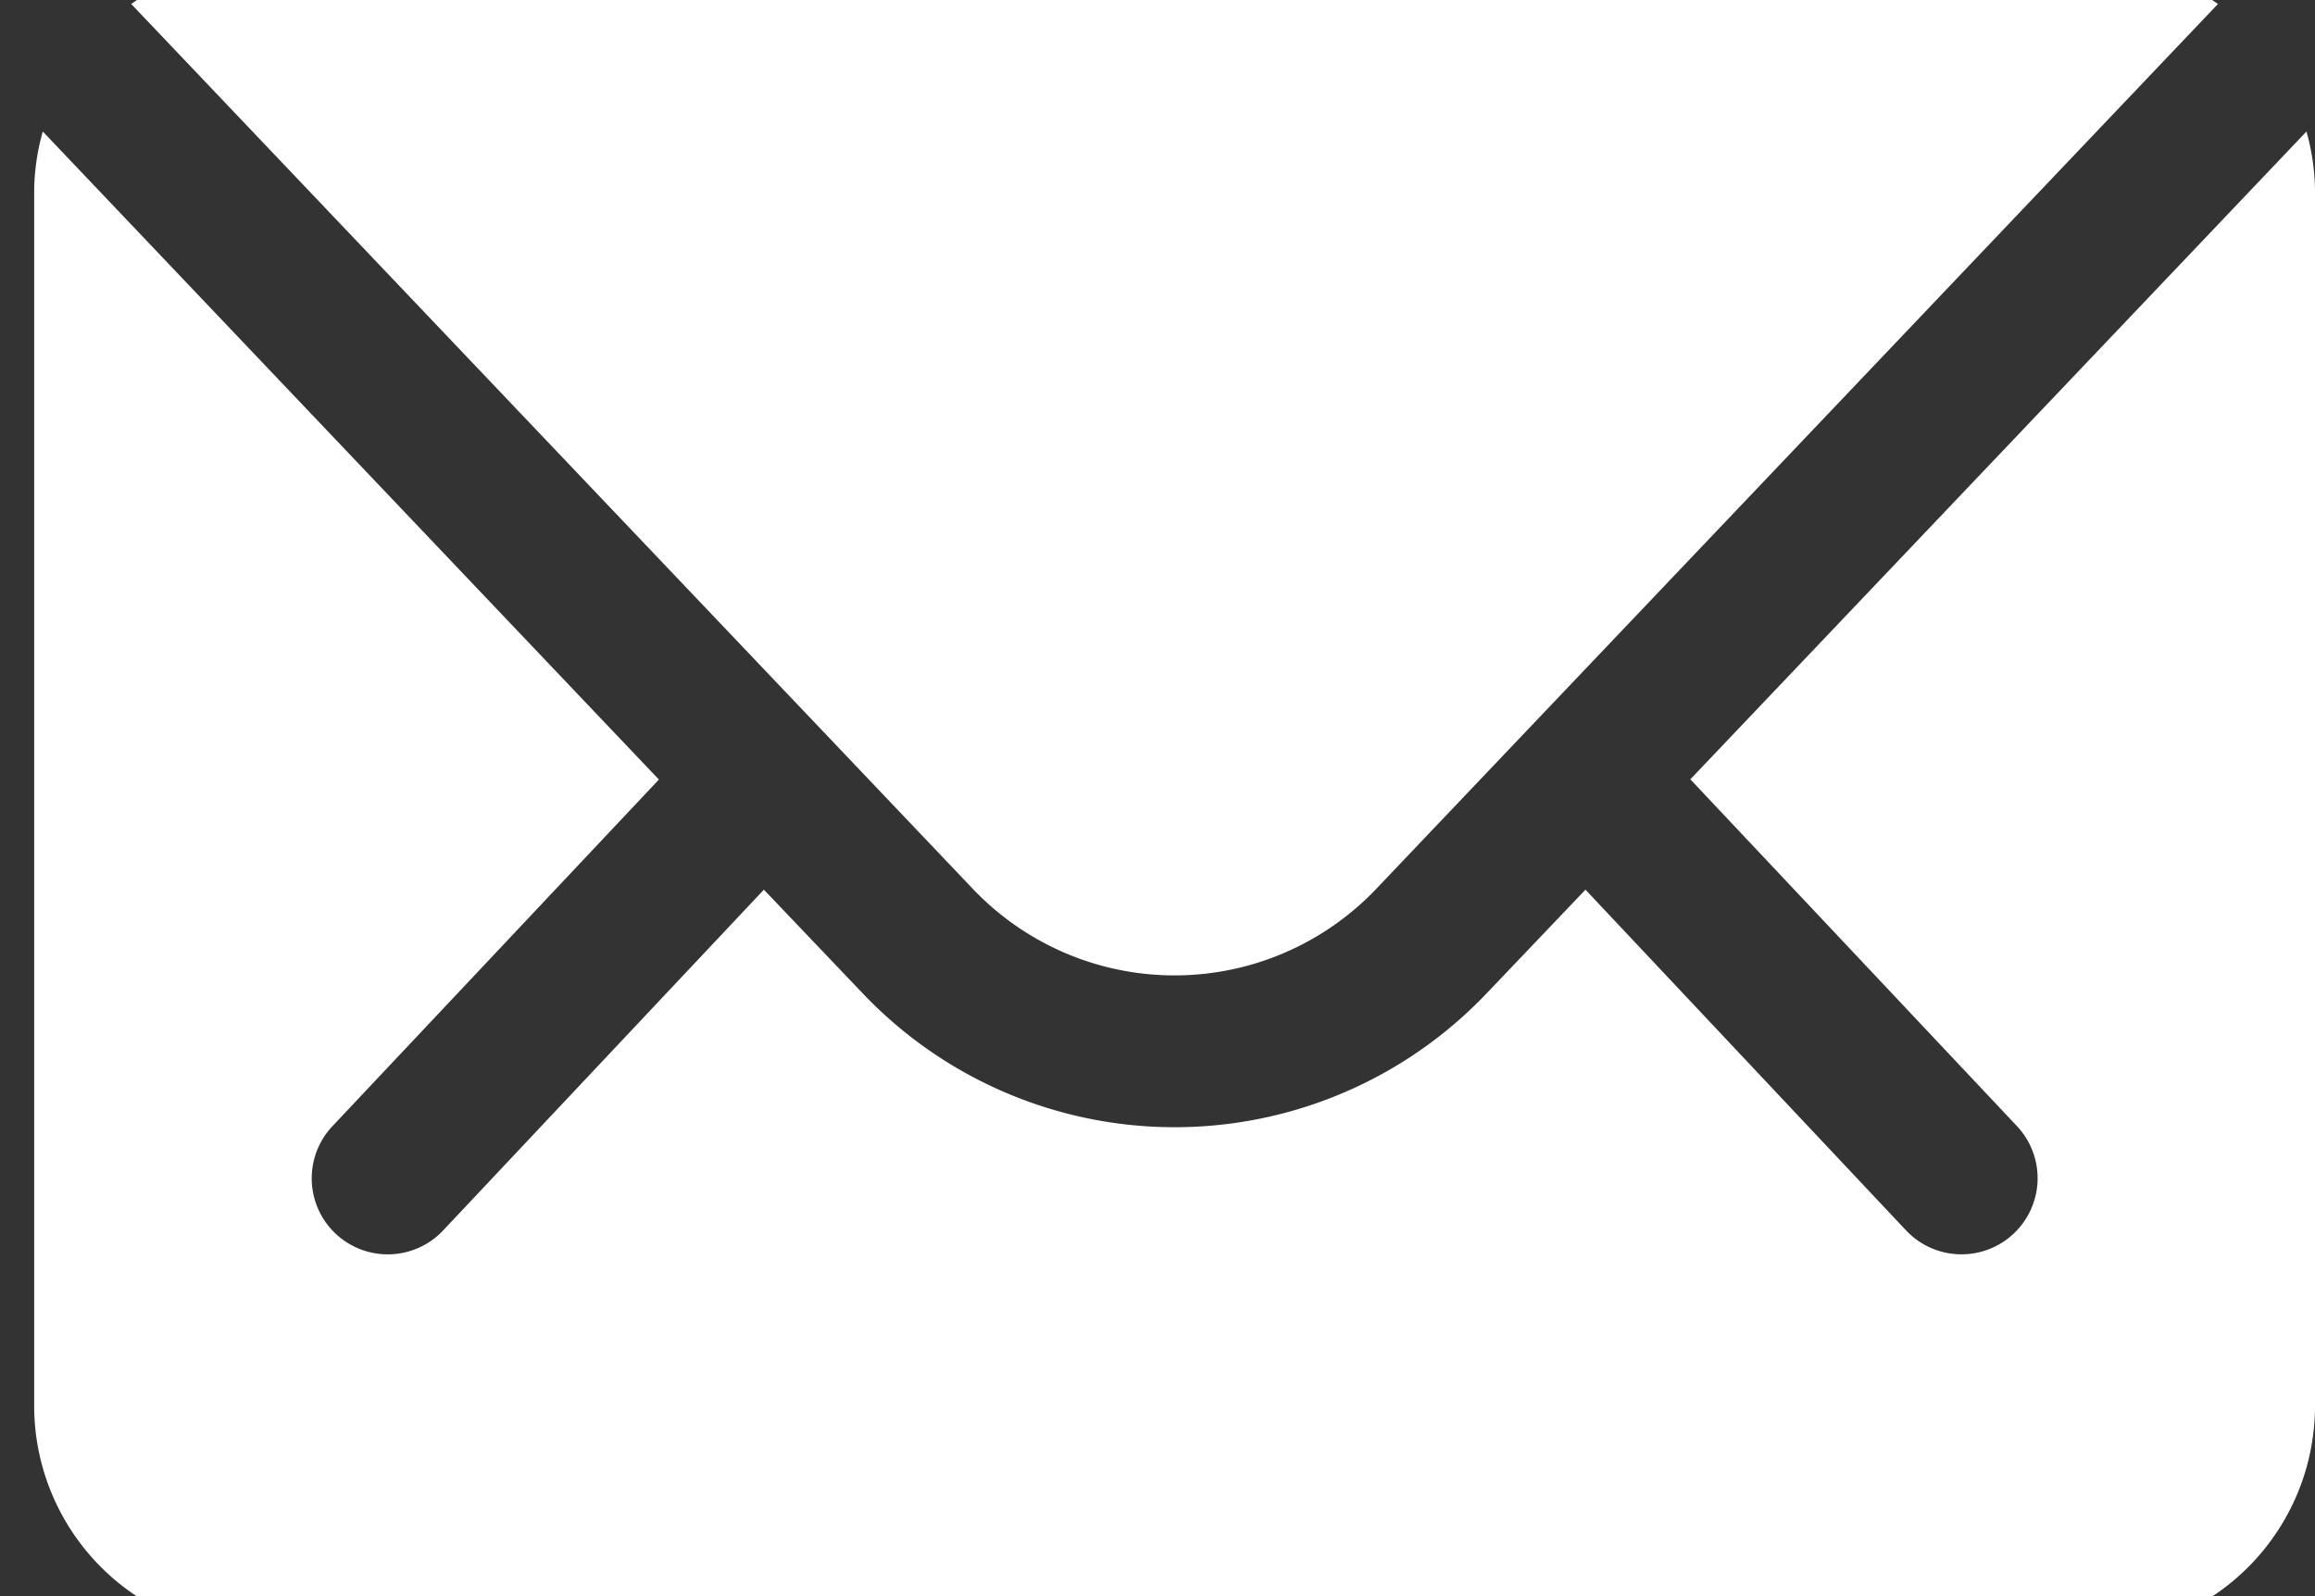
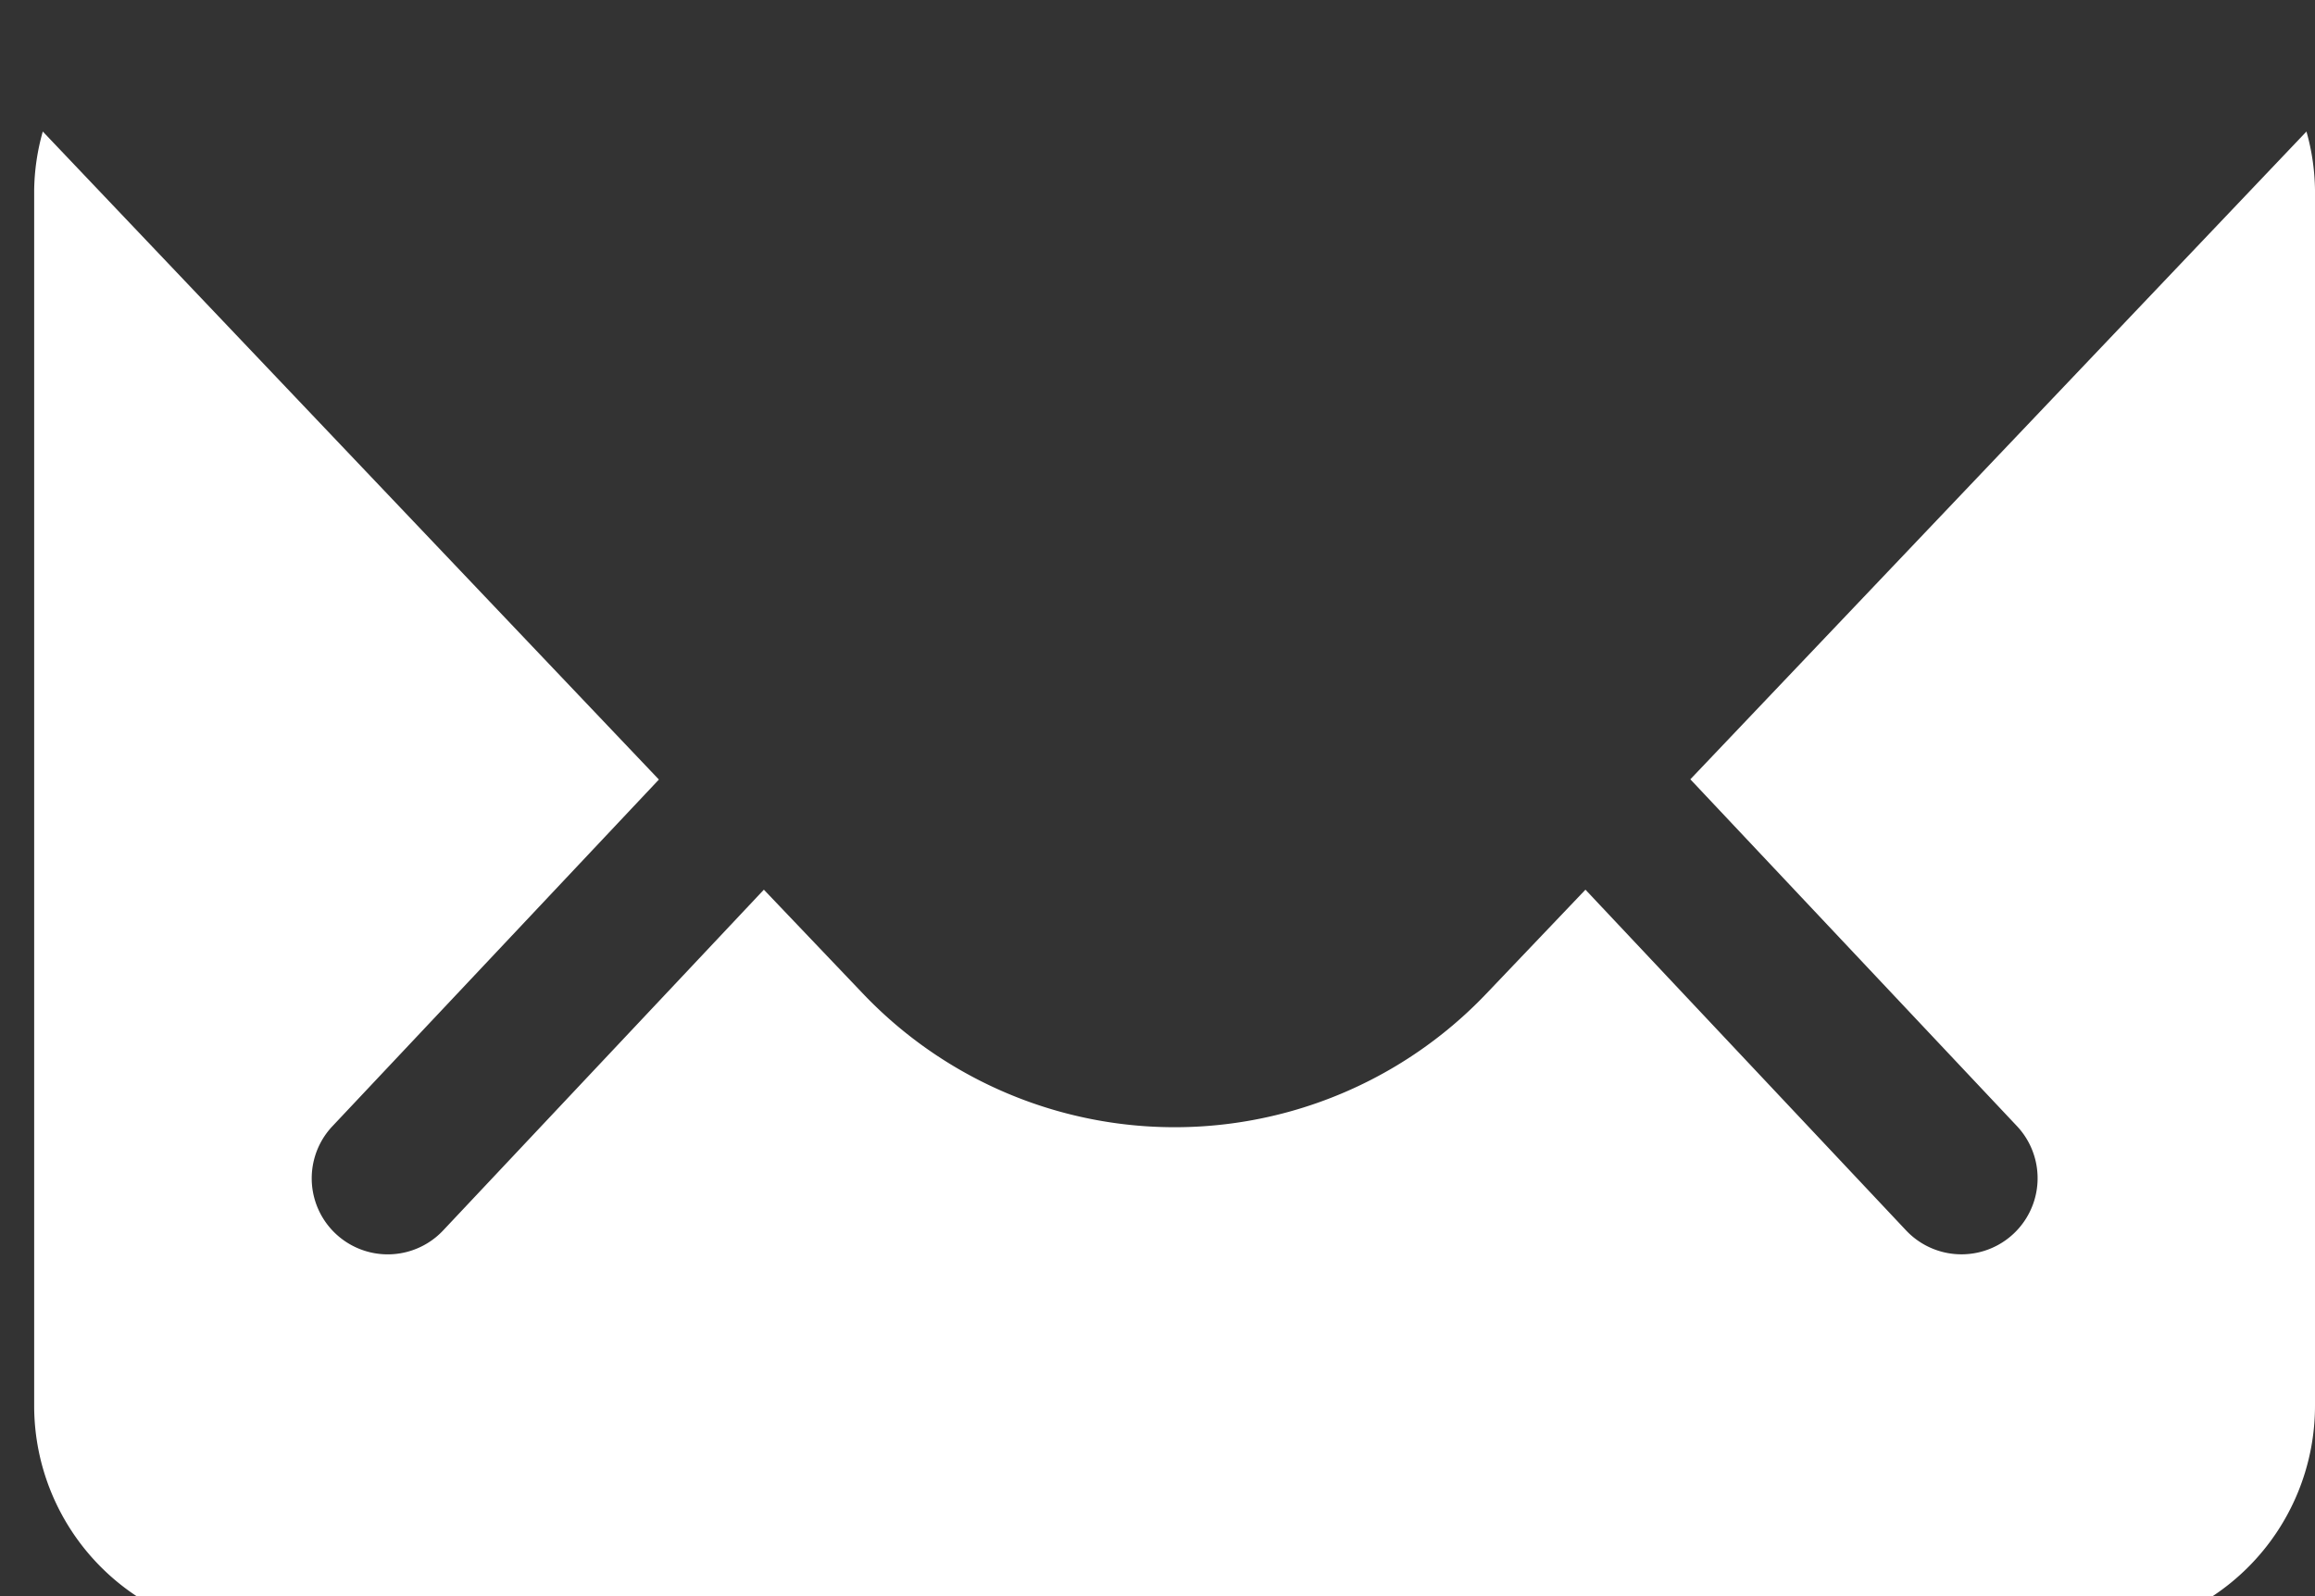
<svg xmlns="http://www.w3.org/2000/svg" width="29" height="20" viewBox="0 0 29 20">
  <rect x="0" y="0" width="29" height="20" fill="#333333" stroke="none" />
  <defs>
    <clipPath id="clip-path">
      <rect id="Rectangle_1188" data-name="Rectangle 1188" width="29" height="20" transform="translate(-0.428 0)" fill="#fff" />
    </clipPath>
  </defs>
  <g id="Group_769" data-name="Group 769" transform="translate(0.428 -0.333)">
    <g id="Group_768" data-name="Group 768" transform="translate(0 0.333)" clip-path="url(#clip-path)">
-       <path id="Path_256" data-name="Path 256" d="M25.775,0H2.918A2.834,2.834,0,0,0,1.277.526L11.82,11.614a3.486,3.486,0,0,0,5.053,0L27.417.526A2.839,2.839,0,0,0,25.775,0" transform="translate(-0.061 -0.476)" fill="#fff" />
      <path id="Path_257" data-name="Path 257" d="M20.747,10.347l4.09,4.344A.952.952,0,1,1,23.45,16L19.433,11.73l-1.239,1.3a5.391,5.391,0,0,1-7.814,0l-1.239-1.3L5.123,16a.952.952,0,1,1-1.387-1.306l4.09-4.344L.108,2.23A2.825,2.825,0,0,0,0,2.963V18.2a2.861,2.861,0,0,0,2.857,2.857H25.715A2.86,2.86,0,0,0,28.572,18.2V2.963a2.825,2.825,0,0,0-.107-.733Z" transform="translate(0 -0.582)" fill="#fff" />
    </g>
  </g>
</svg>